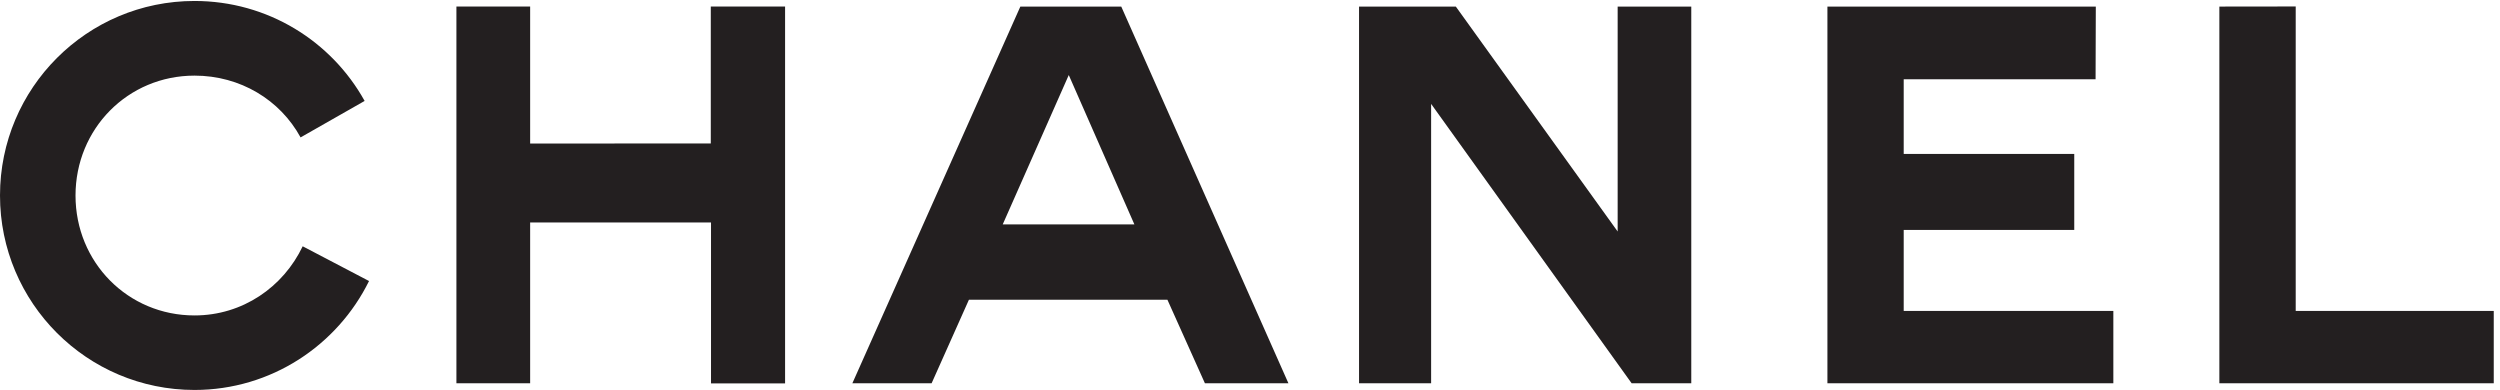
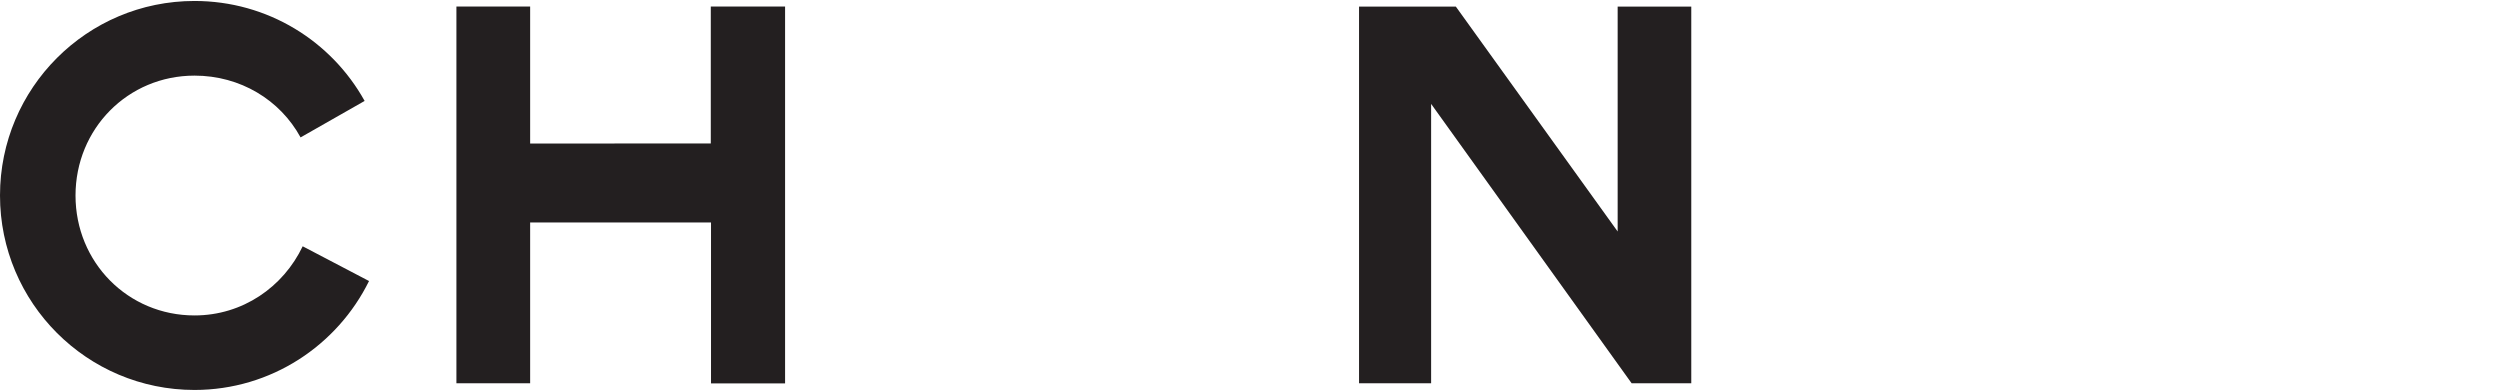
<svg xmlns="http://www.w3.org/2000/svg" xmlns:ns1="http://sodipodi.sourceforge.net/DTD/sodipodi-0.dtd" xmlns:ns2="http://www.inkscape.org/namespaces/inkscape" version="1.1" id="svg1" width="531.427" height="82.893" viewBox="0 0 531.427 82.893" ns1:docname="CHANEL noir.eps">
  <defs id="defs1" />
  <ns1:namedview id="namedview1" pagecolor="#ffffff" bordercolor="#000000" borderopacity="0.25" ns2:showpageshadow="2" ns2:pageopacity="0.0" ns2:pagecheckerboard="0" ns2:deskcolor="#d1d1d1">
    <ns2:page x="0" y="0" ns2:label="1" id="page1" width="531.427" height="82.893" margin="0" bleed="0" />
  </ns1:namedview>
  <g id="g1" ns2:groupmode="layer" ns2:label="1">
    <g id="group-R5">
      <path id="path2" d="M 847.324,393.816 V 612.84 H 729.473 V 10.676 H 847.32 V 267.645 h 289.07 V 10.496 h 118.39 V 612.84 H 1136.04 V 394.004 l -288.716,-0.188" style="fill:#231f20;fill-opacity:1;fill-rule:nonzero;stroke:none" transform="matrix(0.133,0,0,-0.133,0,82.893)" />
-       <path id="path3" d="M 3349.68,612.75 H 2920.72 V 10.676 h 456.99 V 126.25 h -335.06 v 129.477 h 272.58 v 121.539 h -272.58 v 119.351 h 306.66 l 0.37,116.133" style="fill:#231f20;fill-opacity:1;fill-rule:nonzero;stroke:none" transform="matrix(0.133,0,0,-0.133,0,82.893)" />
      <path id="path4" d="m 2607.8,10.676 h 95.33 V 612.656 H 2585.46 V 253.27 L 2326.88,612.656 H 2172.12 V 10.676 h 115.21 V 457.195 L 2607.8,10.676" style="fill:#231f20;fill-opacity:1;fill-rule:nonzero;stroke:none" transform="matrix(0.133,0,0,-0.133,0,82.893)" />
-       <path id="path5" d="m 1602.64,264.617 105.54,238.699 104.87,-238.699 z m 189.48,348.039 H 1630.76 L 1362.32,10.676 h 126.65 L 1548.6,144.18 h 317.26 l 59.93,-133.504 h 133.46 L 1792.12,612.656" style="fill:#231f20;fill-opacity:1;fill-rule:nonzero;stroke:none" transform="matrix(0.133,0,0,-0.133,0,82.893)" />
-       <path id="path6" d="M 3669.18,612.906 3547.15,612.75 V 10.676 H 3985.7 V 126.25 h -316.52 v 486.656" style="fill:#231f20;fill-opacity:1;fill-rule:nonzero;stroke:none" transform="matrix(0.133,0,0,-0.133,0,82.893)" />
      <path id="path7" d="M 589.805,174.105 C 539.121,71.231 433.281,0 310.852,0 139.176,0 0,139.176 0,310.848 c 0,171.675 139.176,310.851 310.852,310.851 117.023,0 218.89,-64.219 271.921,-159.769 L 480.406,403.641 c -32.765,59.968 -96.347,98.75 -169.5,98.75 -106.629,0 -190.215,-85.012 -190.215,-191.645 0,-106.637 83.586,-191.648 190.215,-191.648 76.914,0 141.836,45.433 172.879,110.515 l 106.02,-55.508" style="fill:#231f20;fill-opacity:1;fill-rule:nonzero;stroke:none" transform="matrix(0.133,0,0,-0.133,0,82.893)" />
    </g>
  </g>
</svg>